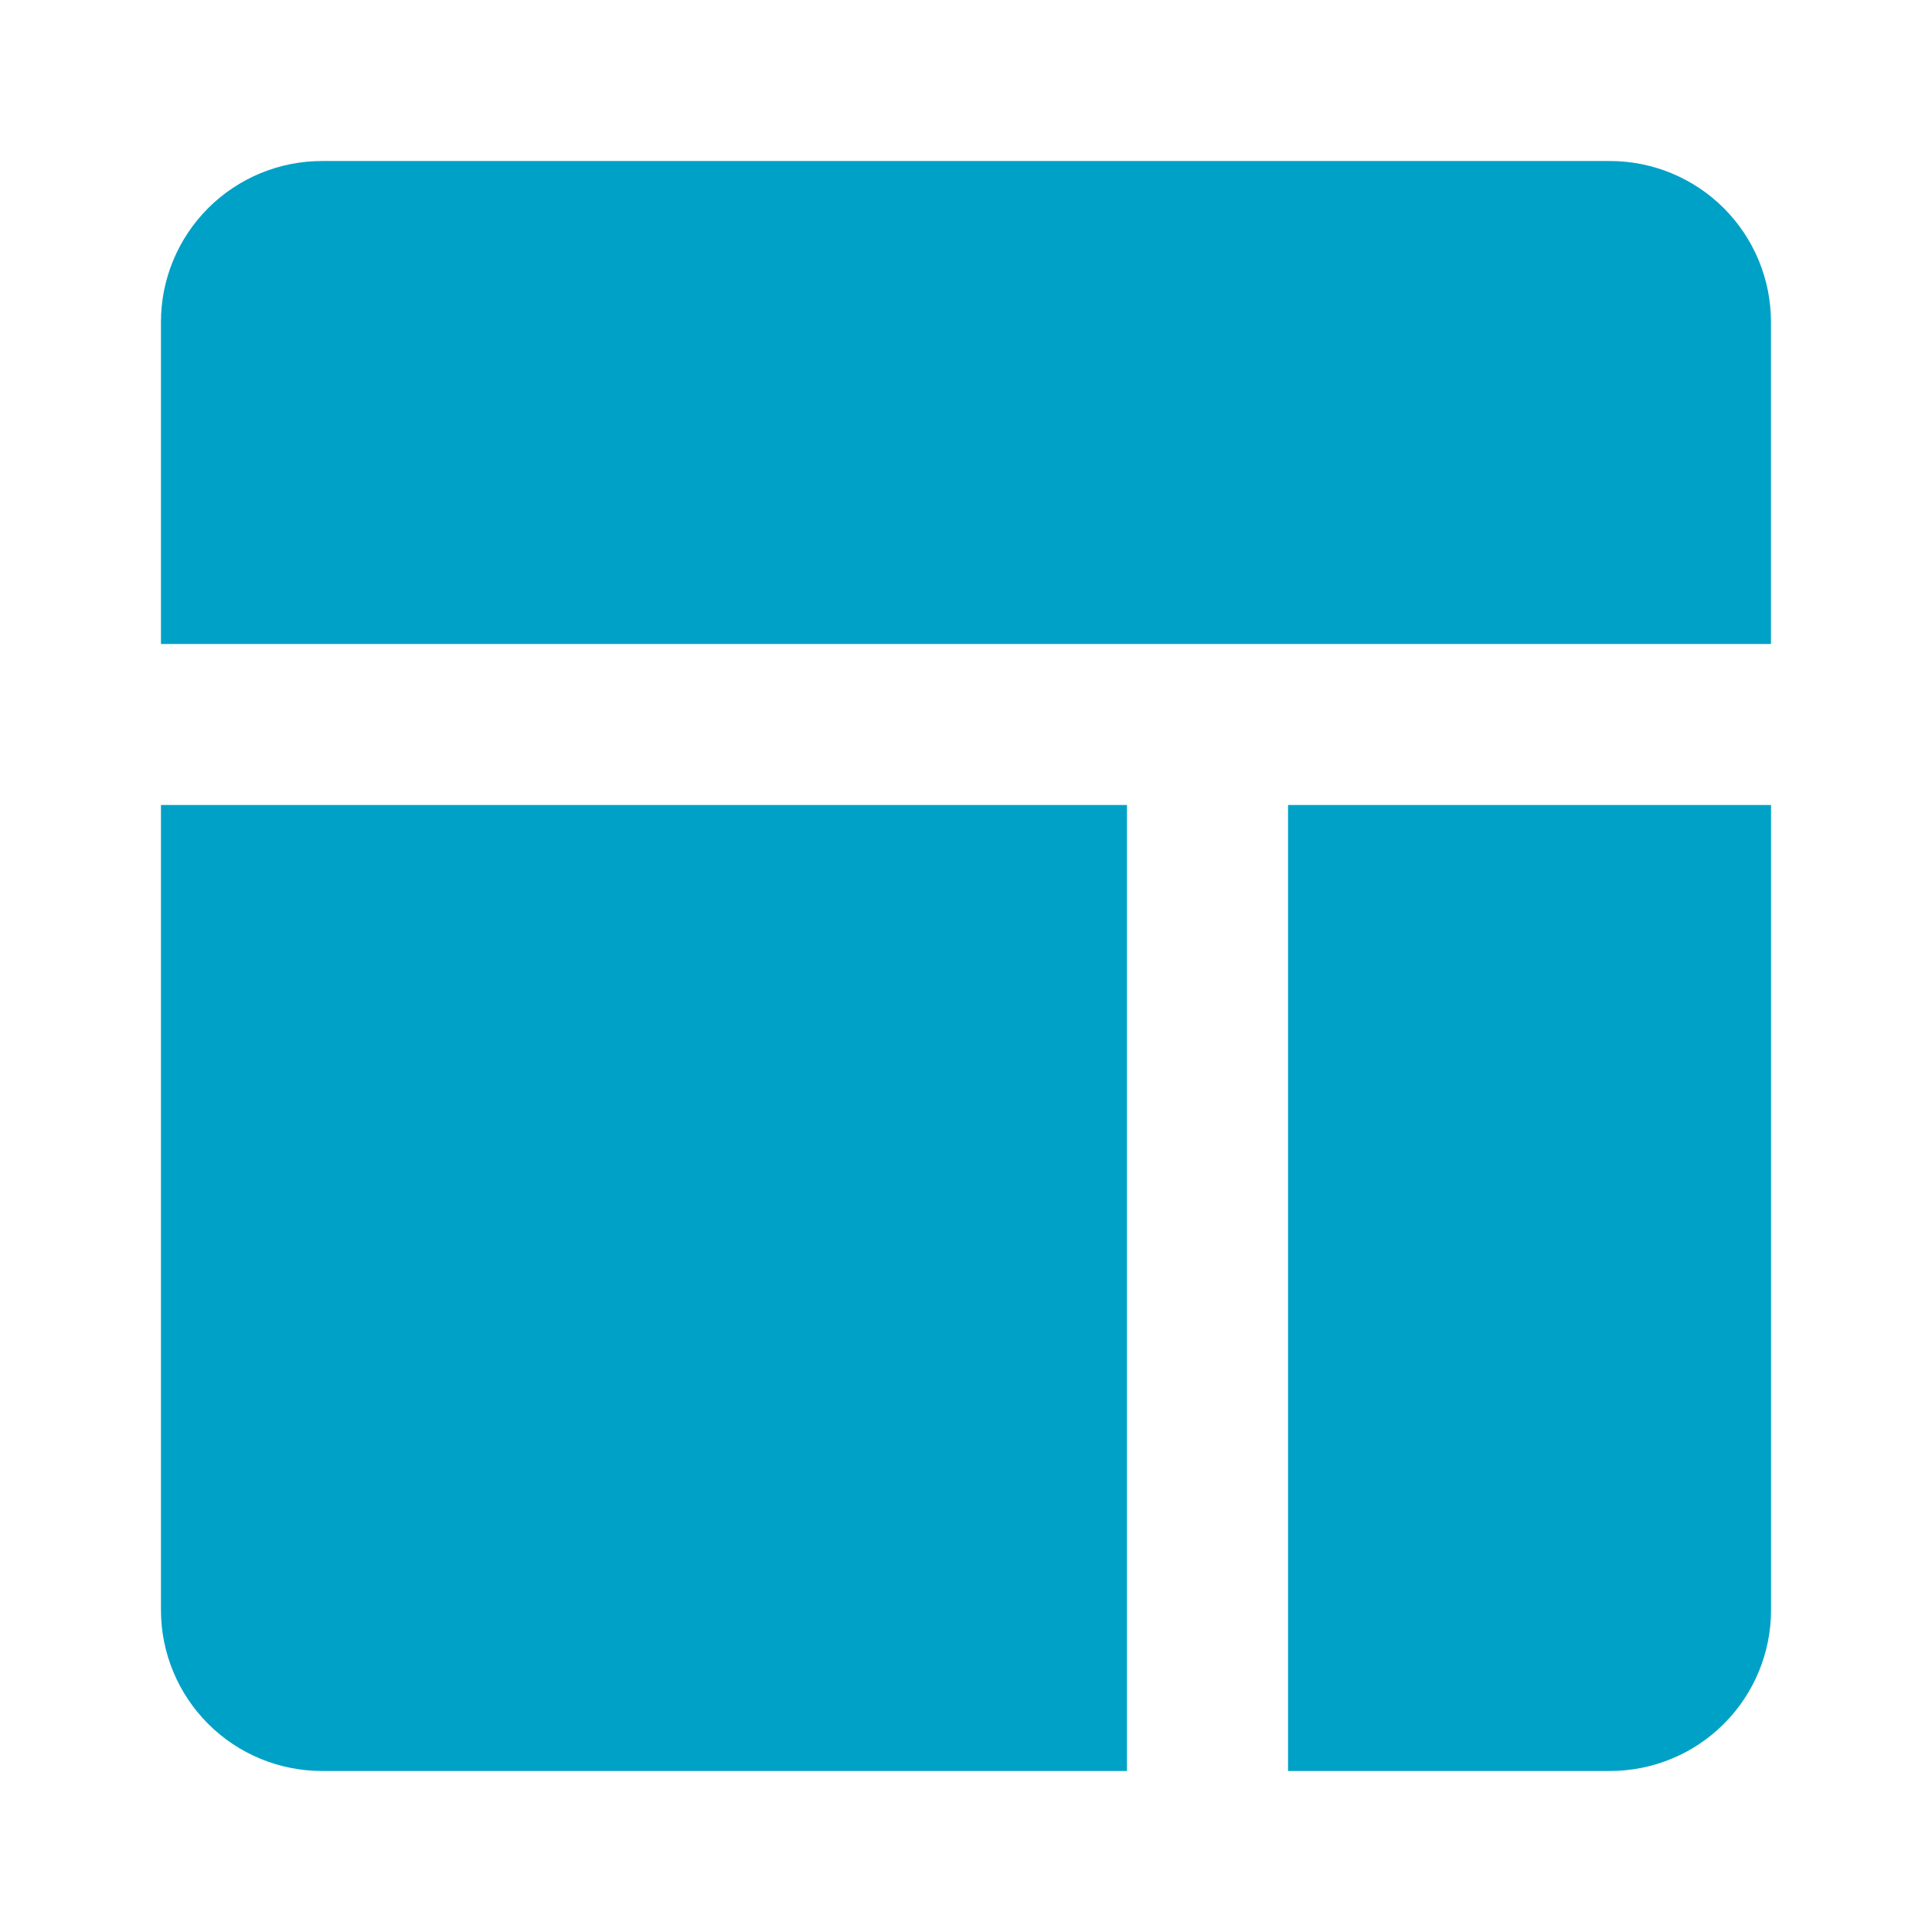
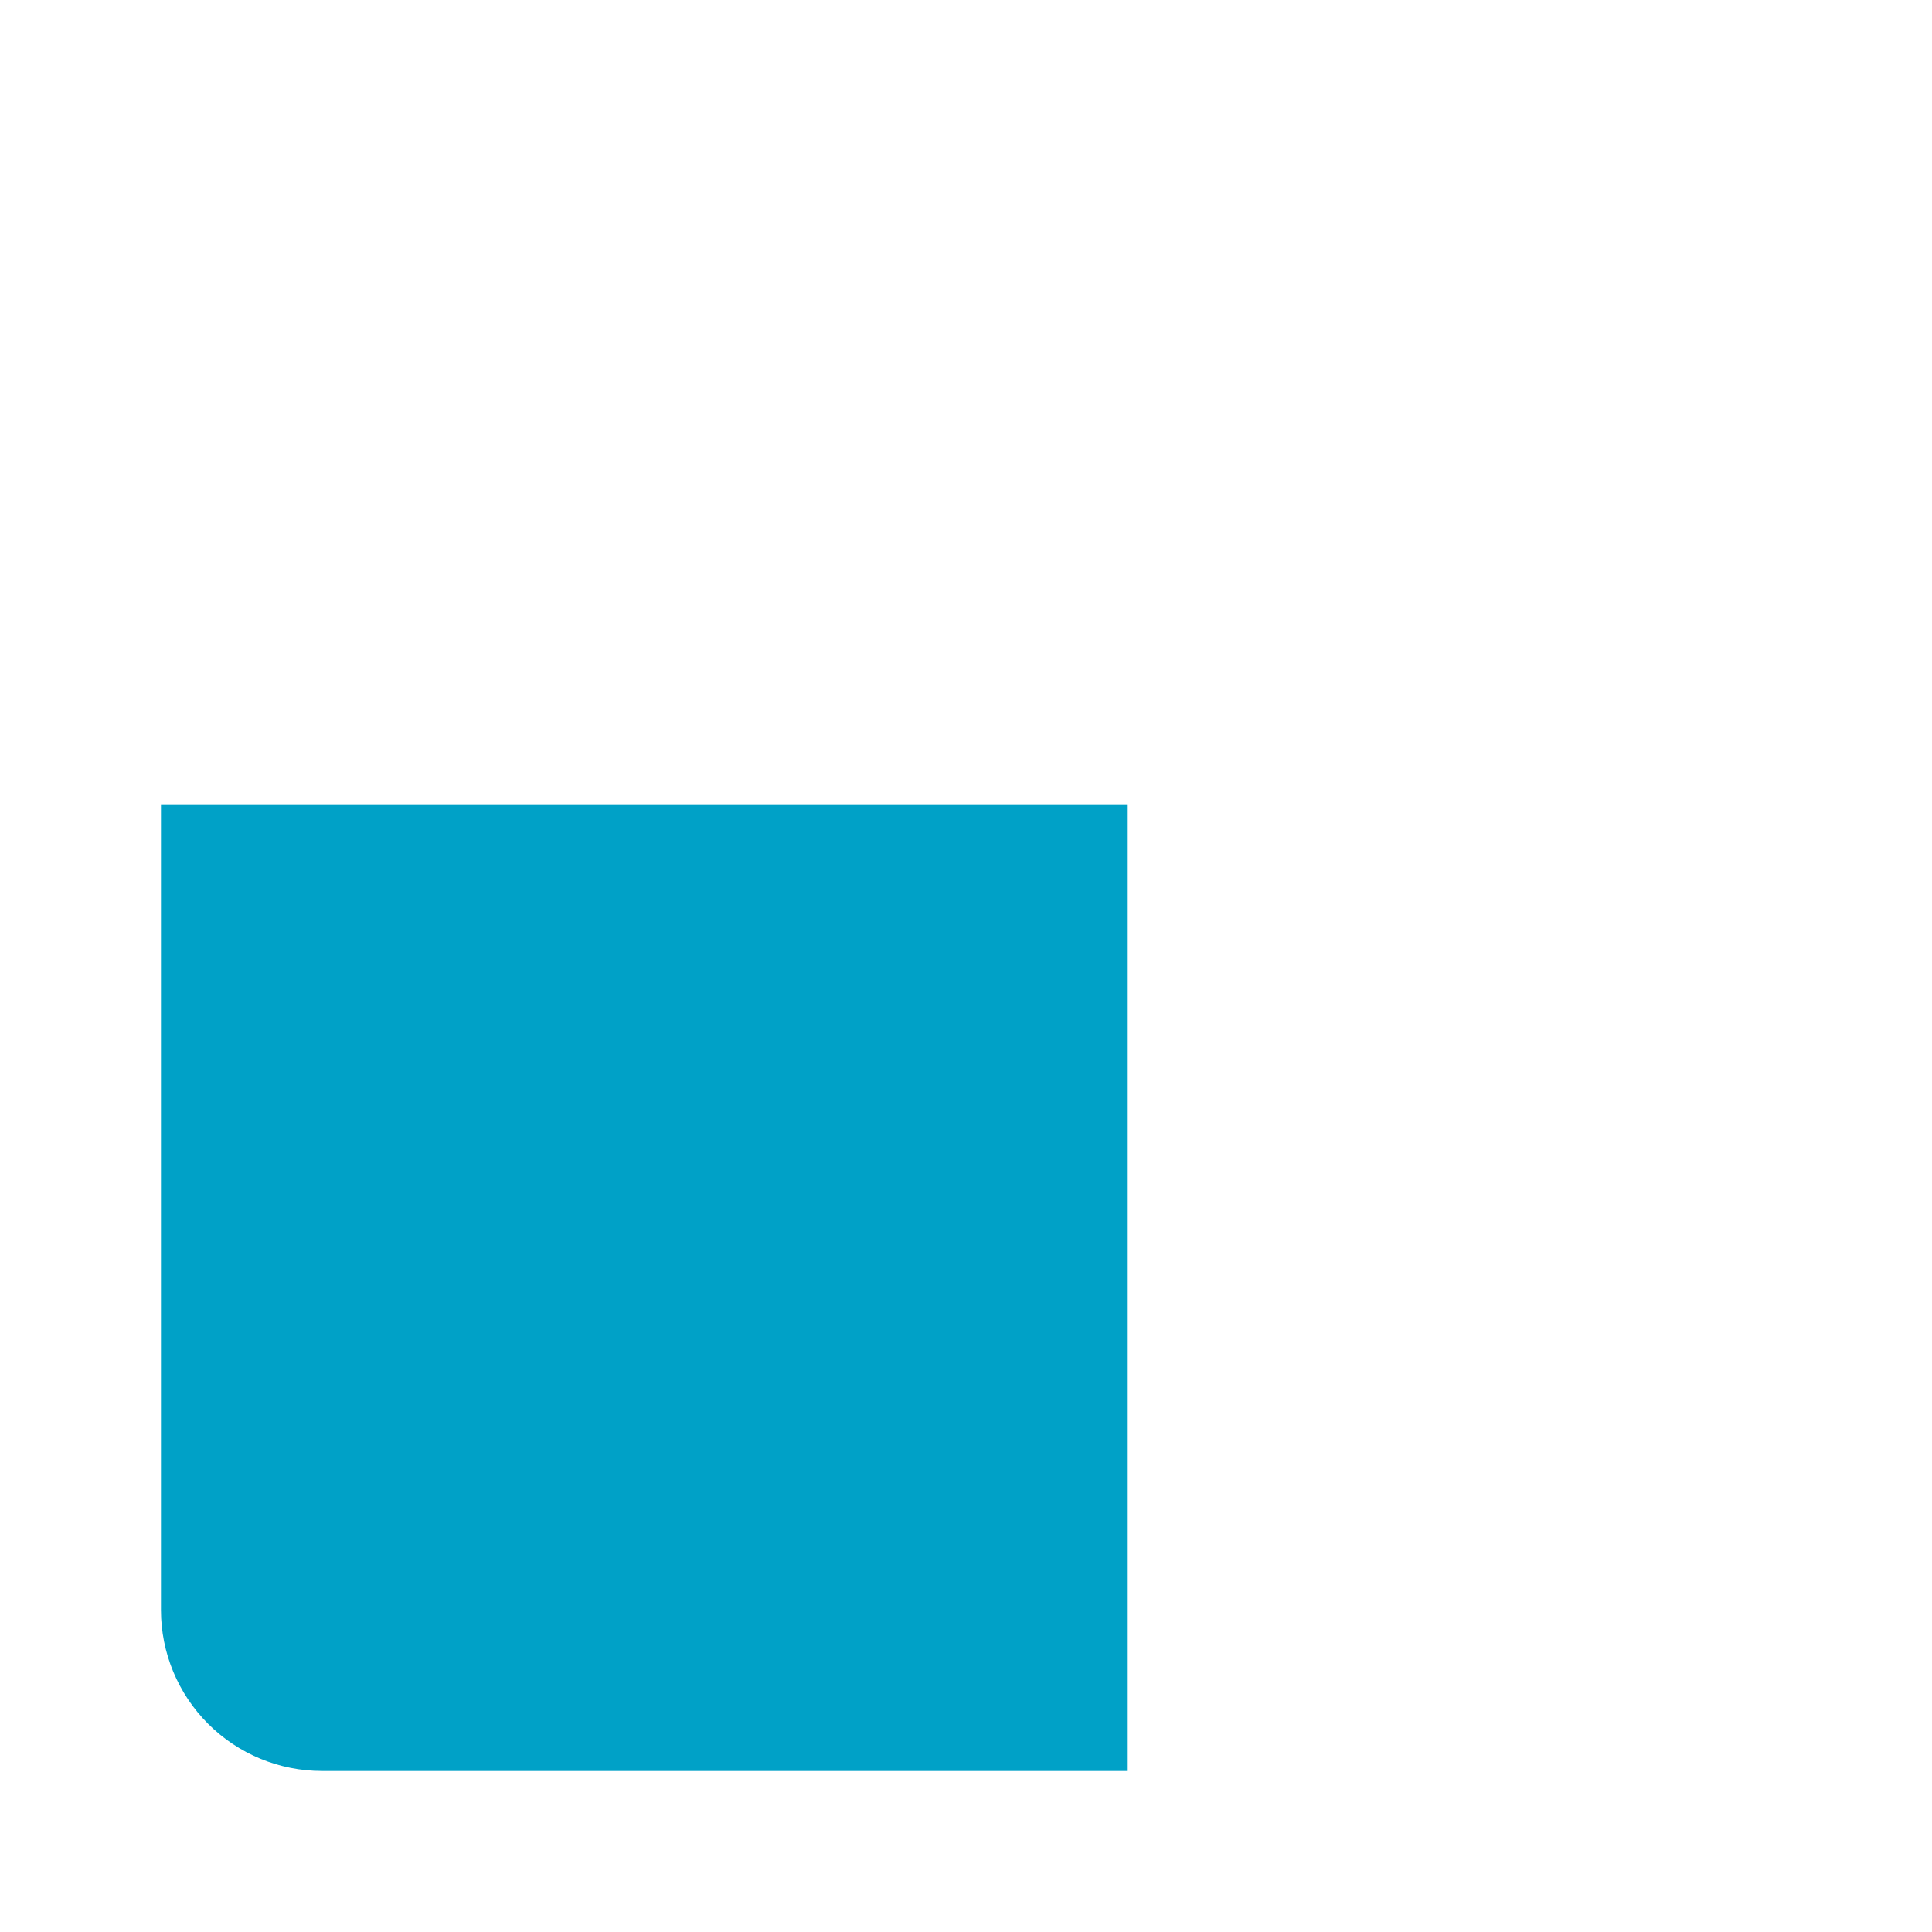
<svg xmlns="http://www.w3.org/2000/svg" width="32" height="32" viewBox="0 0 32 32" fill="none">
  <path d="M18.666 13.333V29.333H5.333C4.625 29.333 3.947 29.052 3.447 28.552C2.947 28.052 2.666 27.374 2.666 26.667V13.333H18.666Z" fill="#00A1C7" />
-   <path d="M29.334 13.333V26.667C29.334 27.374 29.053 28.052 28.553 28.552C28.053 29.052 27.375 29.333 26.667 29.333H21.334V13.333H29.334Z" fill="#00A1C7" />
-   <path d="M29.333 5.333V10.667H2.666V5.333C2.666 4.626 2.947 3.948 3.447 3.448C3.947 2.948 4.625 2.667 5.333 2.667H26.666C27.373 2.667 28.052 2.948 28.552 3.448C29.052 3.948 29.333 4.626 29.333 5.333Z" fill="#00A1C7" />
</svg>